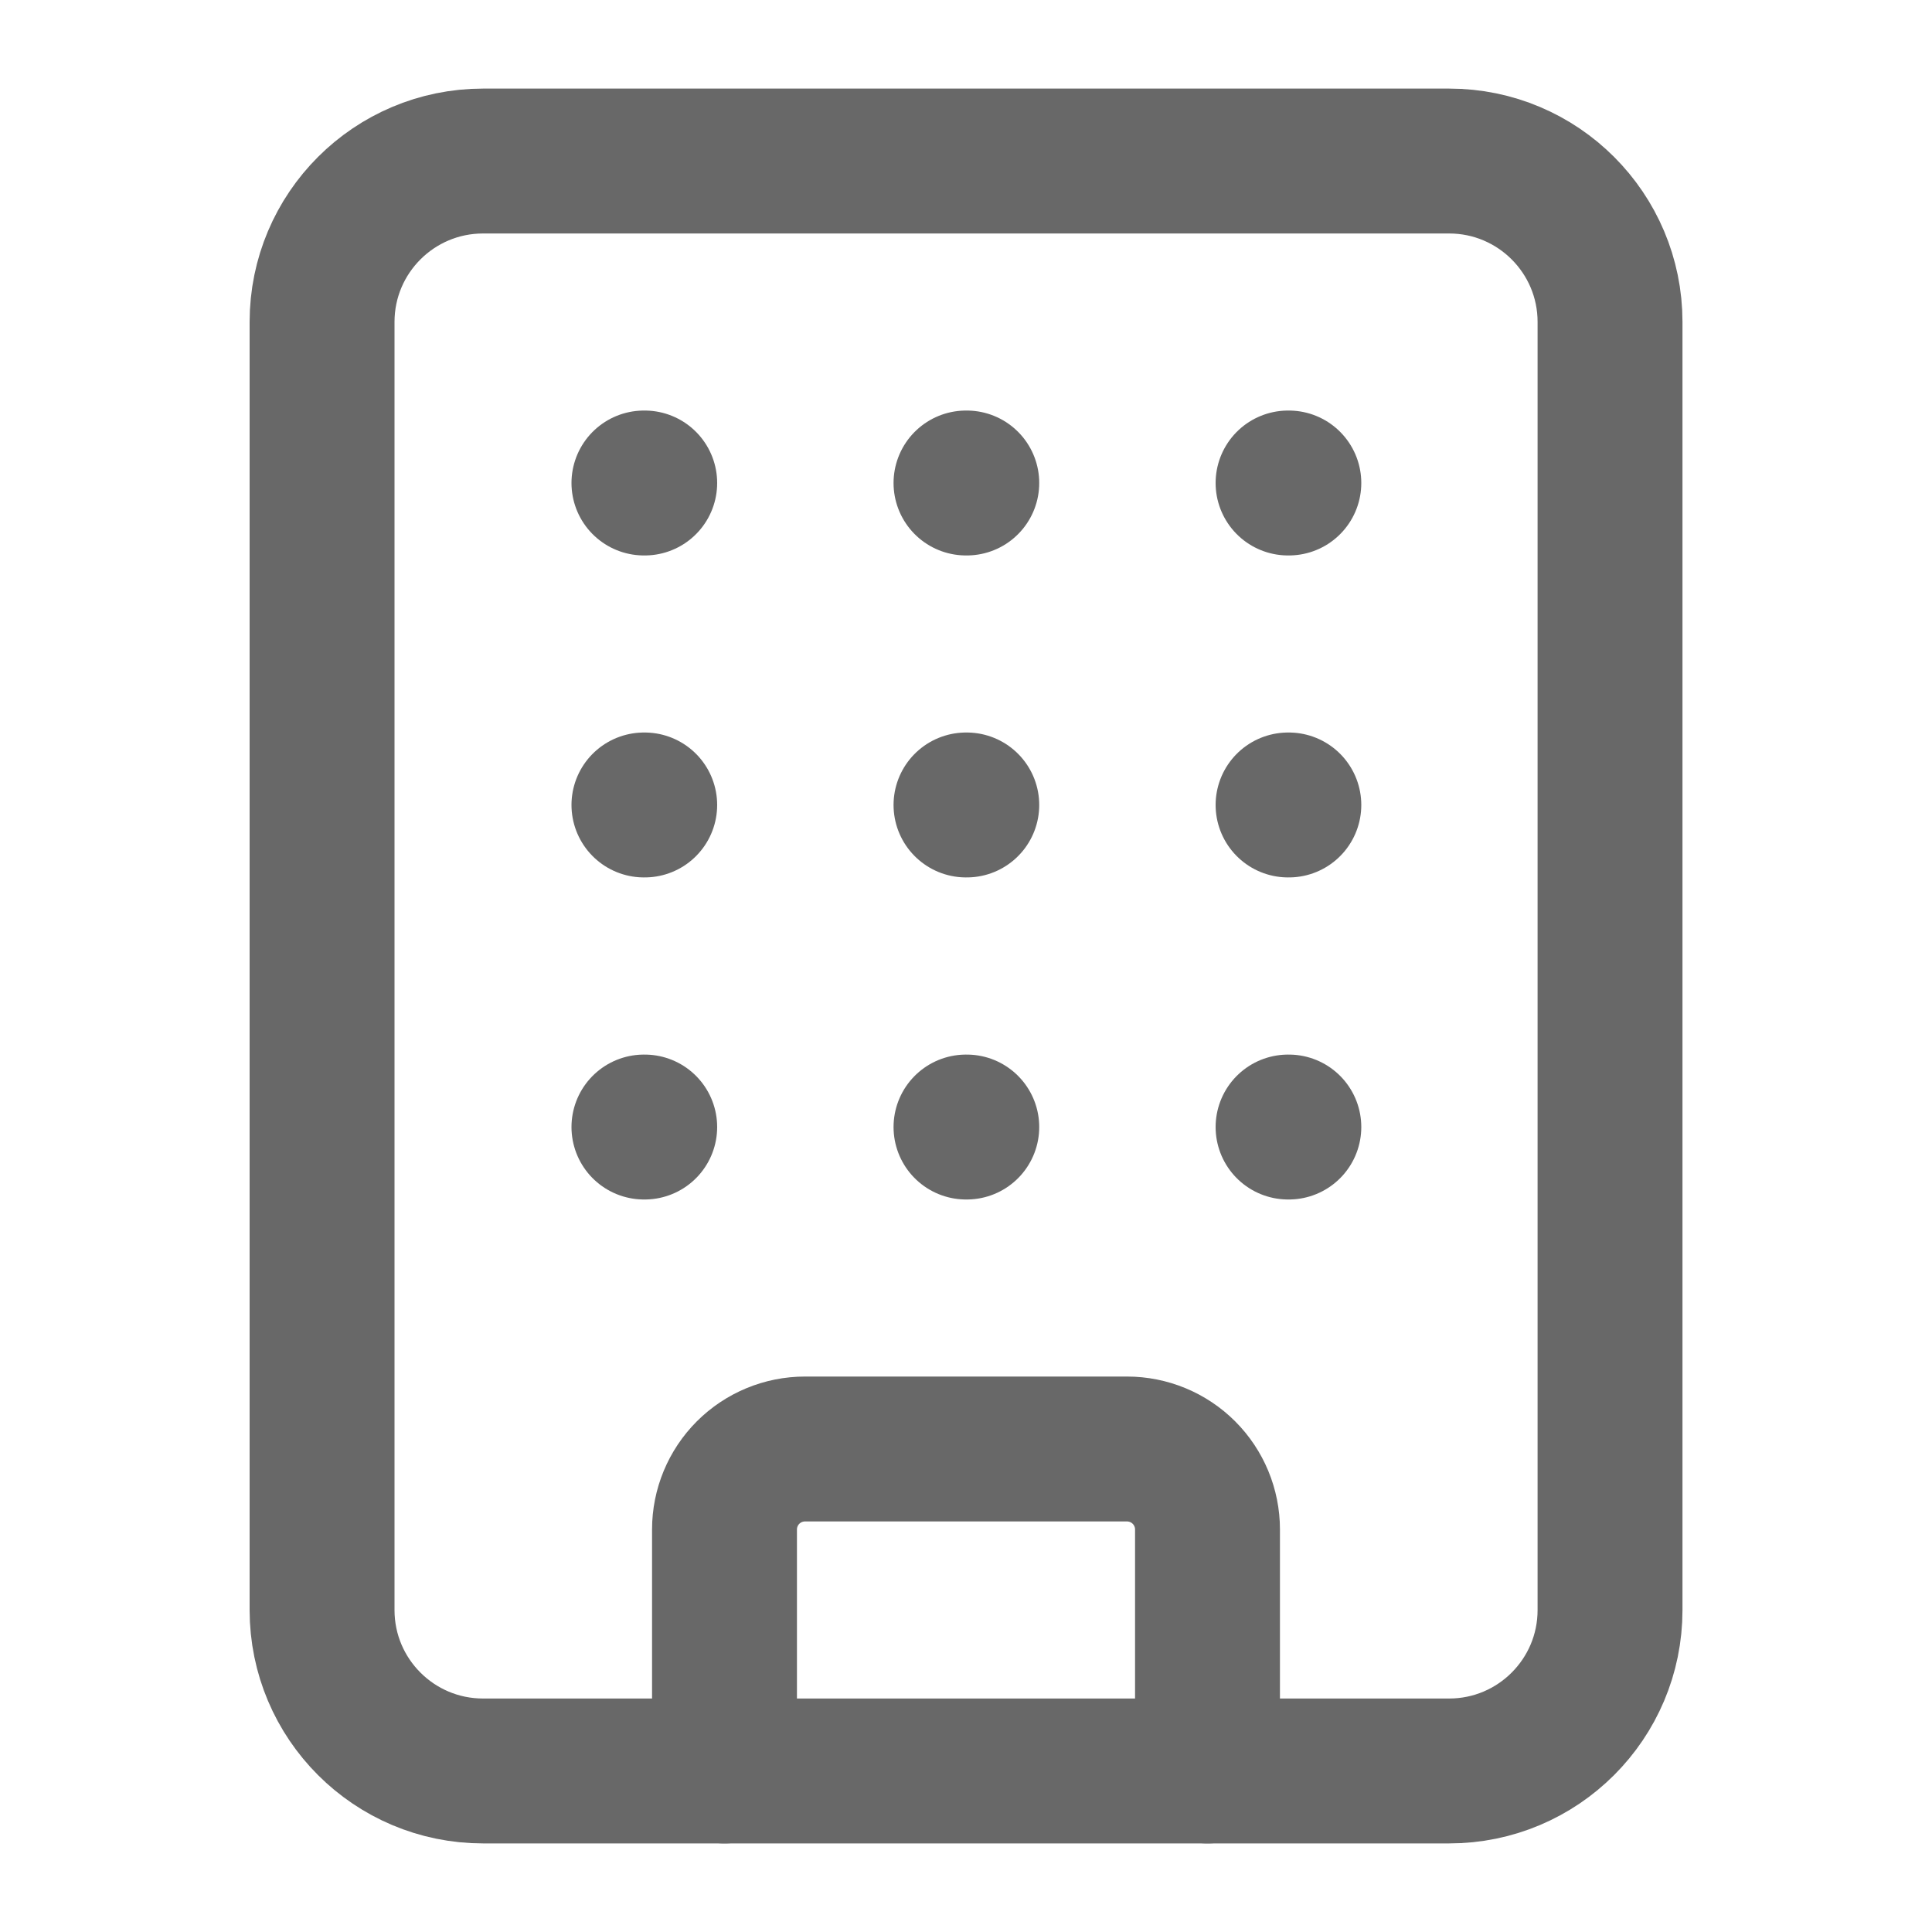
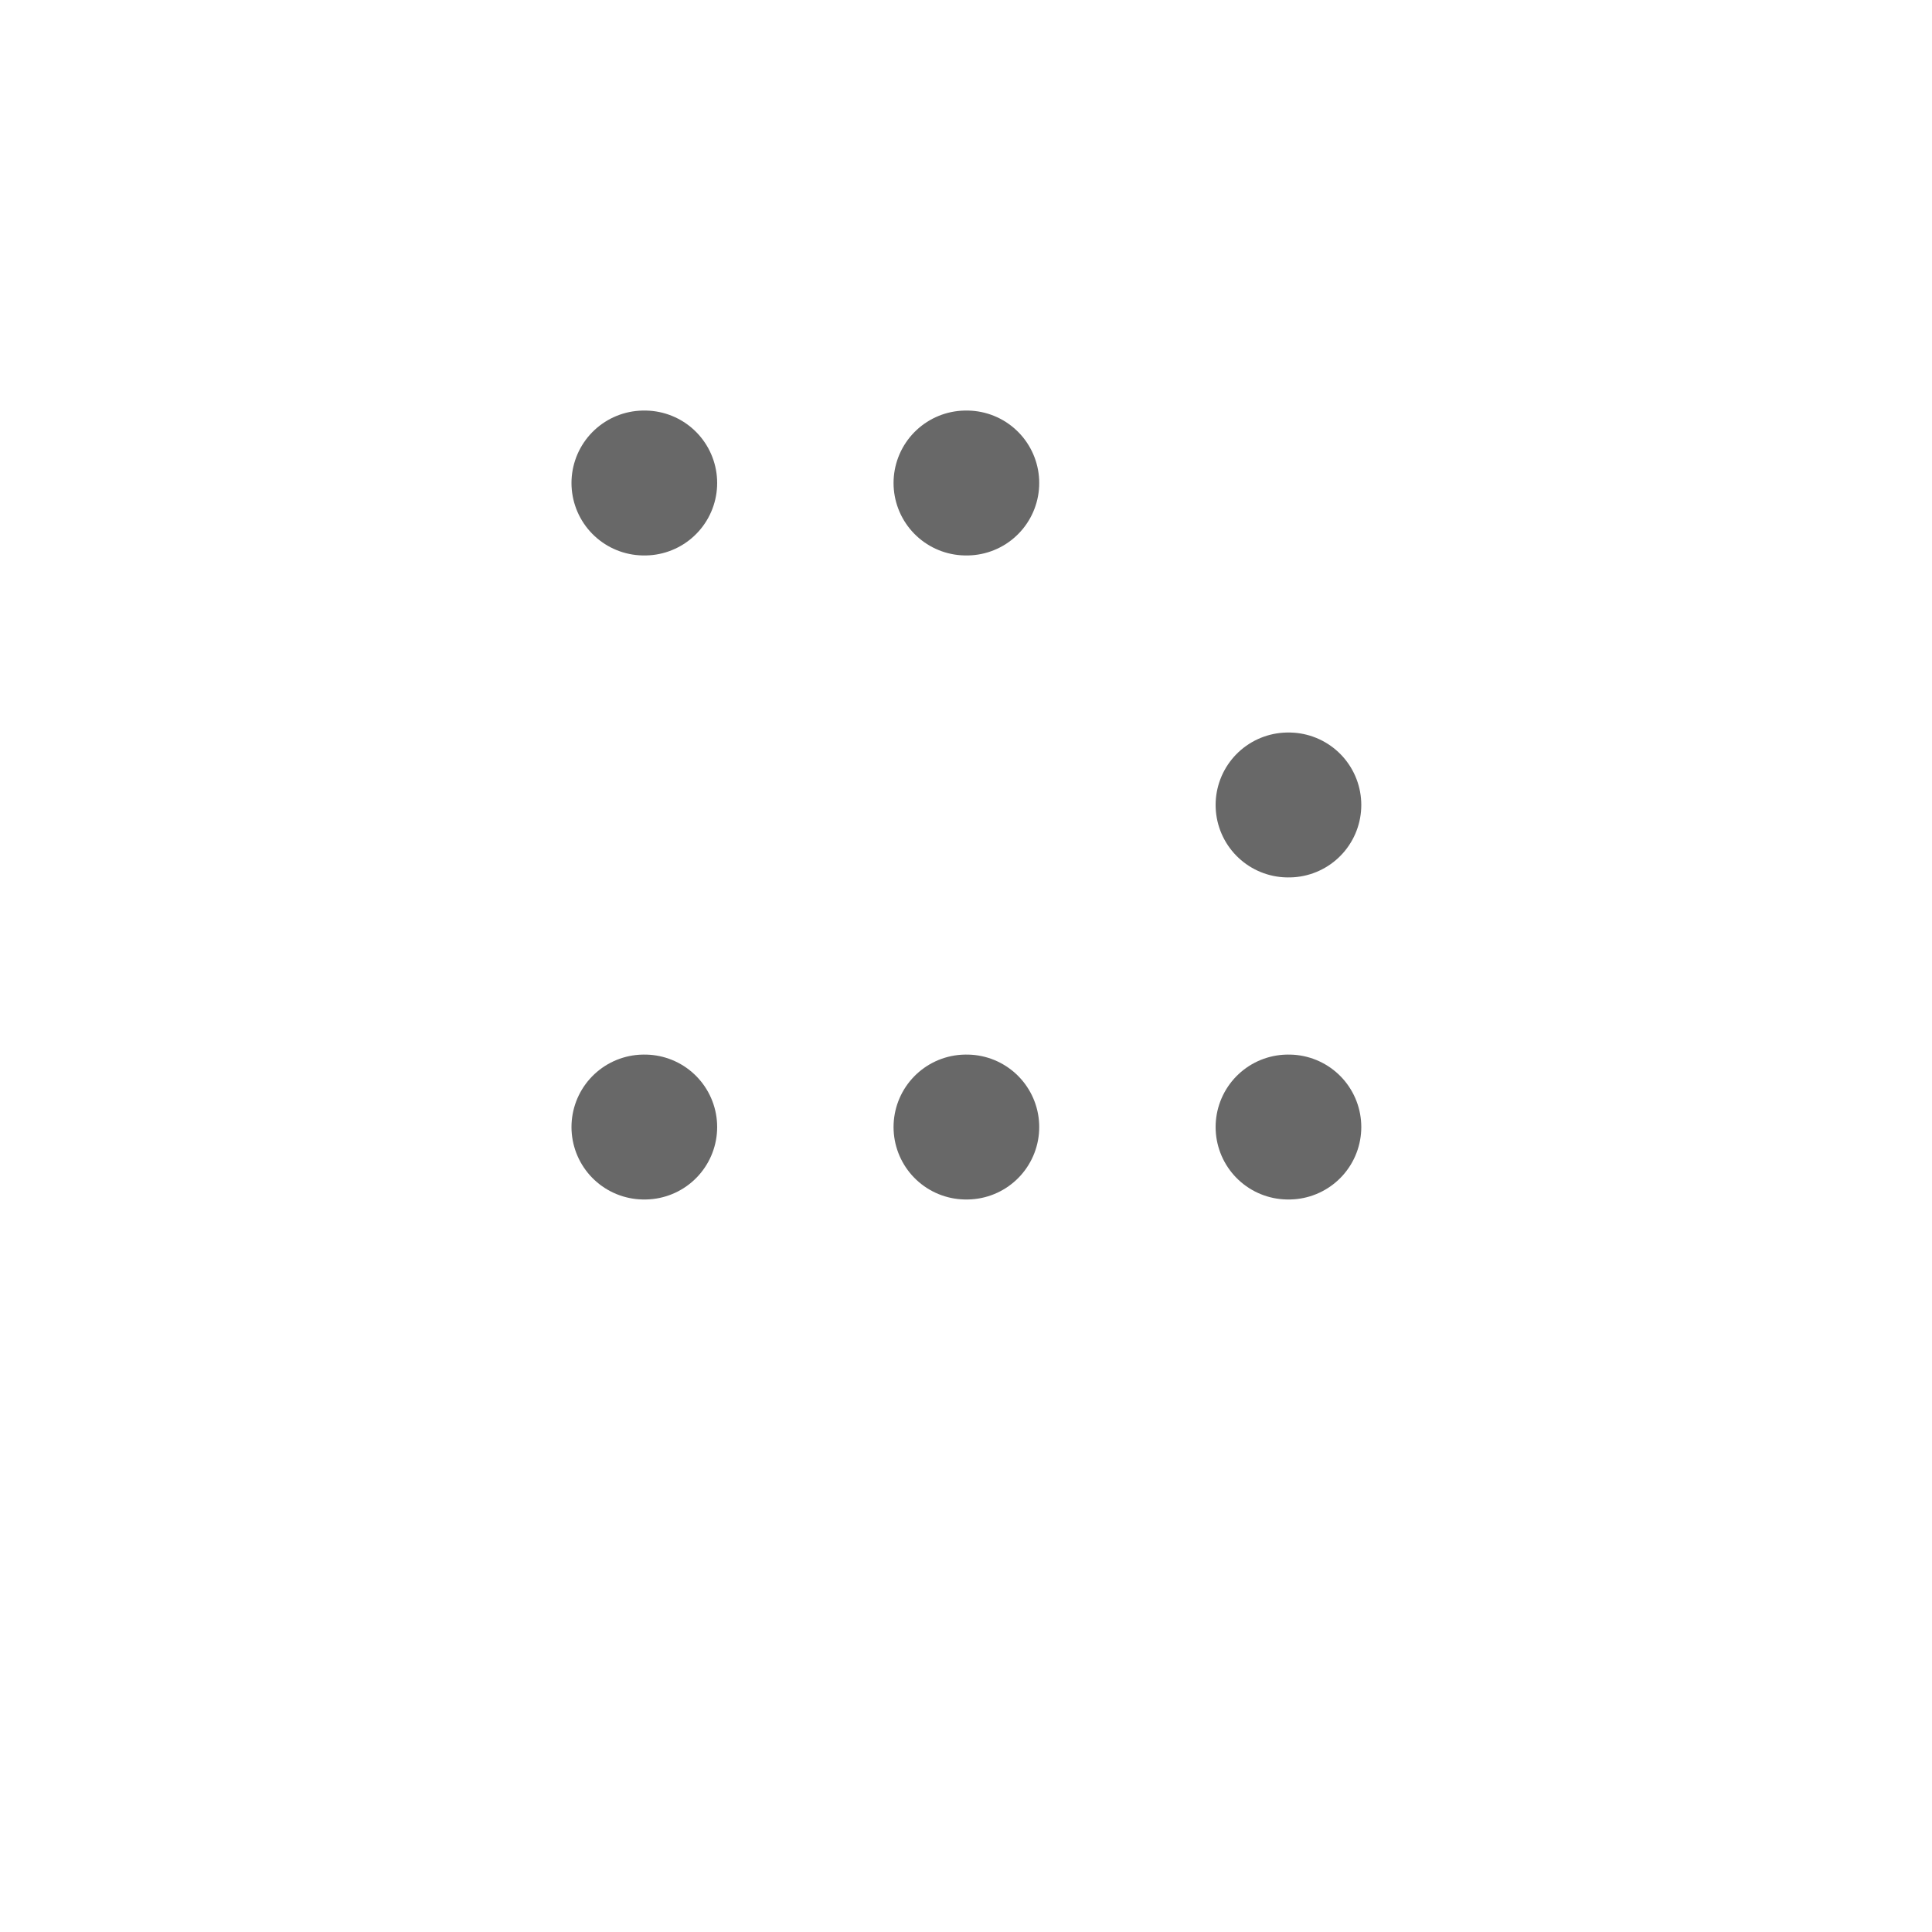
<svg xmlns="http://www.w3.org/2000/svg" width="20" height="20" viewBox="0 0 20 20" fill="none">
-   <path d="M10 8.333H10.008" stroke="#686868" stroke-width="1.5" stroke-linecap="round" stroke-linejoin="round" />
  <path d="M10 11.667H10.008" stroke="#686868" stroke-width="1.5" stroke-linecap="round" stroke-linejoin="round" />
  <path d="M10 5H10.008" stroke="#686868" stroke-width="1.5" stroke-linecap="round" stroke-linejoin="round" />
  <path d="M13.334 8.333H13.342" stroke="#686868" stroke-width="1.5" stroke-linecap="round" stroke-linejoin="round" />
  <path d="M13.334 11.667H13.342" stroke="#686868" stroke-width="1.5" stroke-linecap="round" stroke-linejoin="round" />
-   <path d="M13.334 5H13.342" stroke="#686868" stroke-width="1.5" stroke-linecap="round" stroke-linejoin="round" />
-   <path d="M6.666 8.333H6.674" stroke="#686868" stroke-width="1.5" stroke-linecap="round" stroke-linejoin="round" />
  <path d="M6.666 11.667H6.674" stroke="#686868" stroke-width="1.5" stroke-linecap="round" stroke-linejoin="round" />
  <path d="M6.666 5H6.674" stroke="#686868" stroke-width="1.5" stroke-linecap="round" stroke-linejoin="round" />
-   <path d="M7.5 18.333V15.833C7.5 15.612 7.588 15.4 7.744 15.244C7.9 15.088 8.112 15 8.333 15H11.667C11.888 15 12.1 15.088 12.256 15.244C12.412 15.4 12.5 15.612 12.5 15.833V18.333" stroke="#686868" stroke-width="1.5" stroke-linecap="round" stroke-linejoin="round" />
-   <path d="M15.001 1.667H5.001C4.08 1.667 3.334 2.413 3.334 3.333V16.667C3.334 17.587 4.08 18.333 5.001 18.333H15.001C15.921 18.333 16.667 17.587 16.667 16.667V3.333C16.667 2.413 15.921 1.667 15.001 1.667Z" stroke="#686868" stroke-width="1.5" stroke-linecap="round" stroke-linejoin="round" />
</svg>